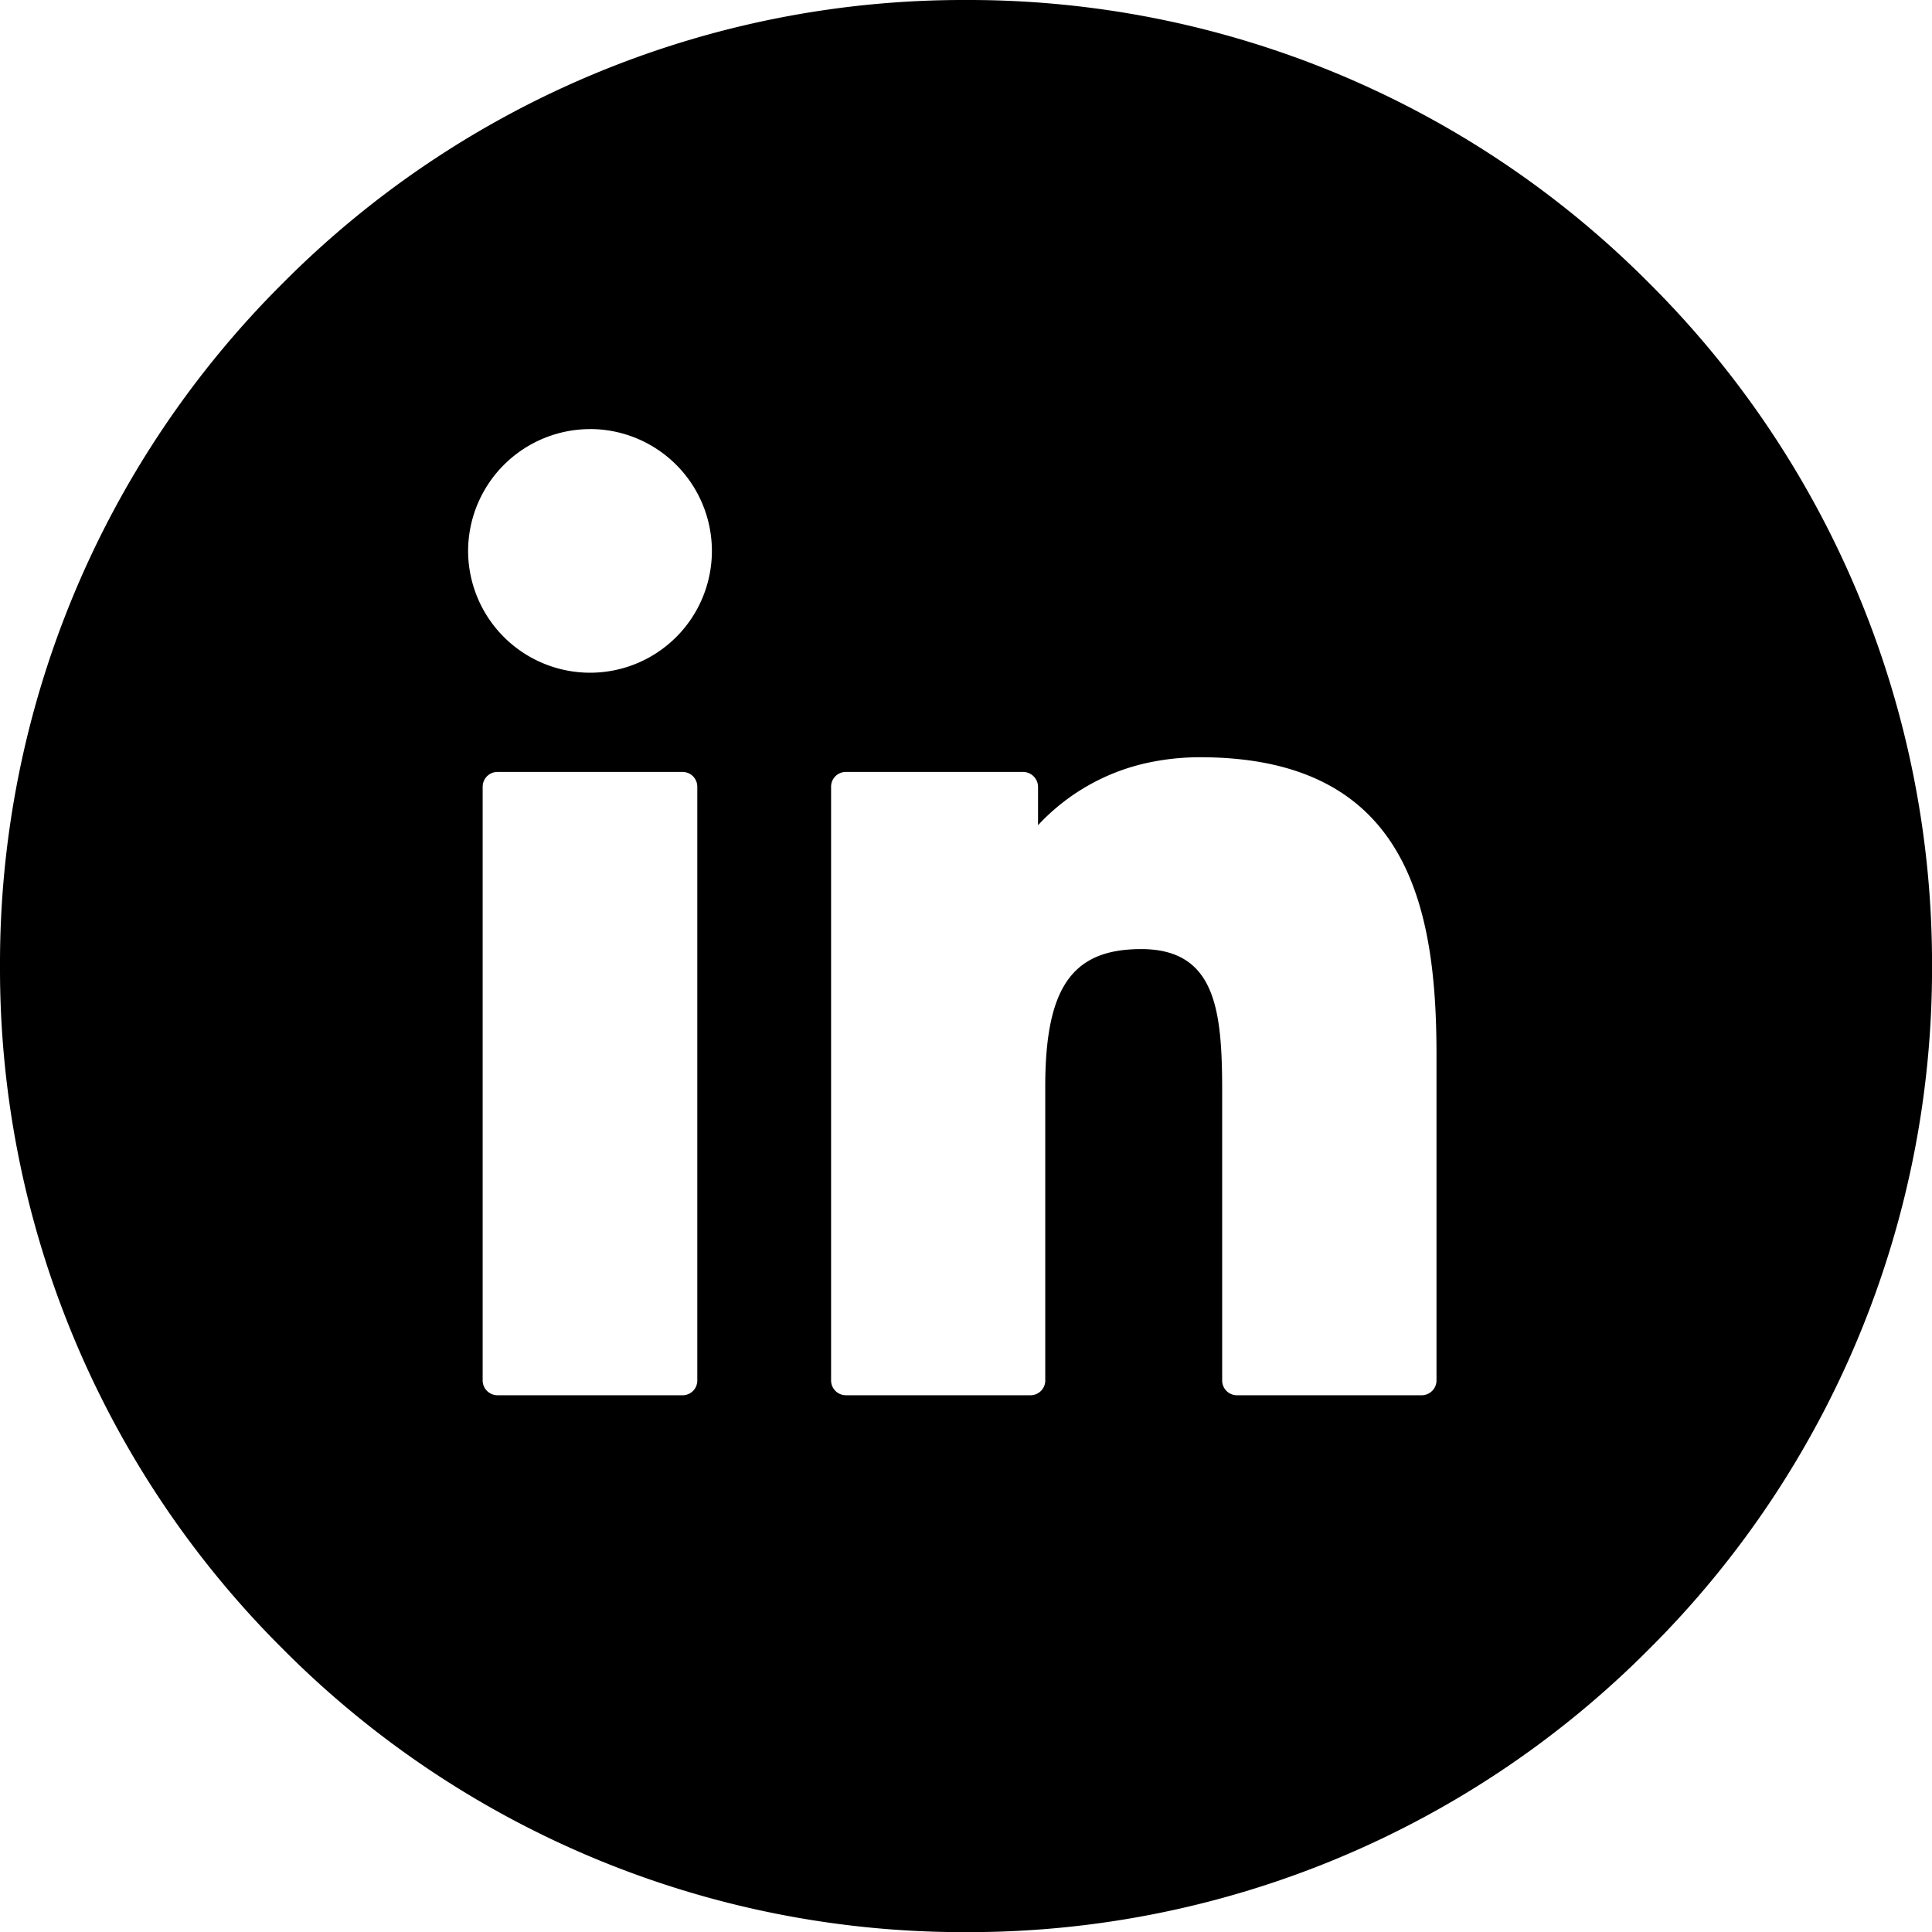
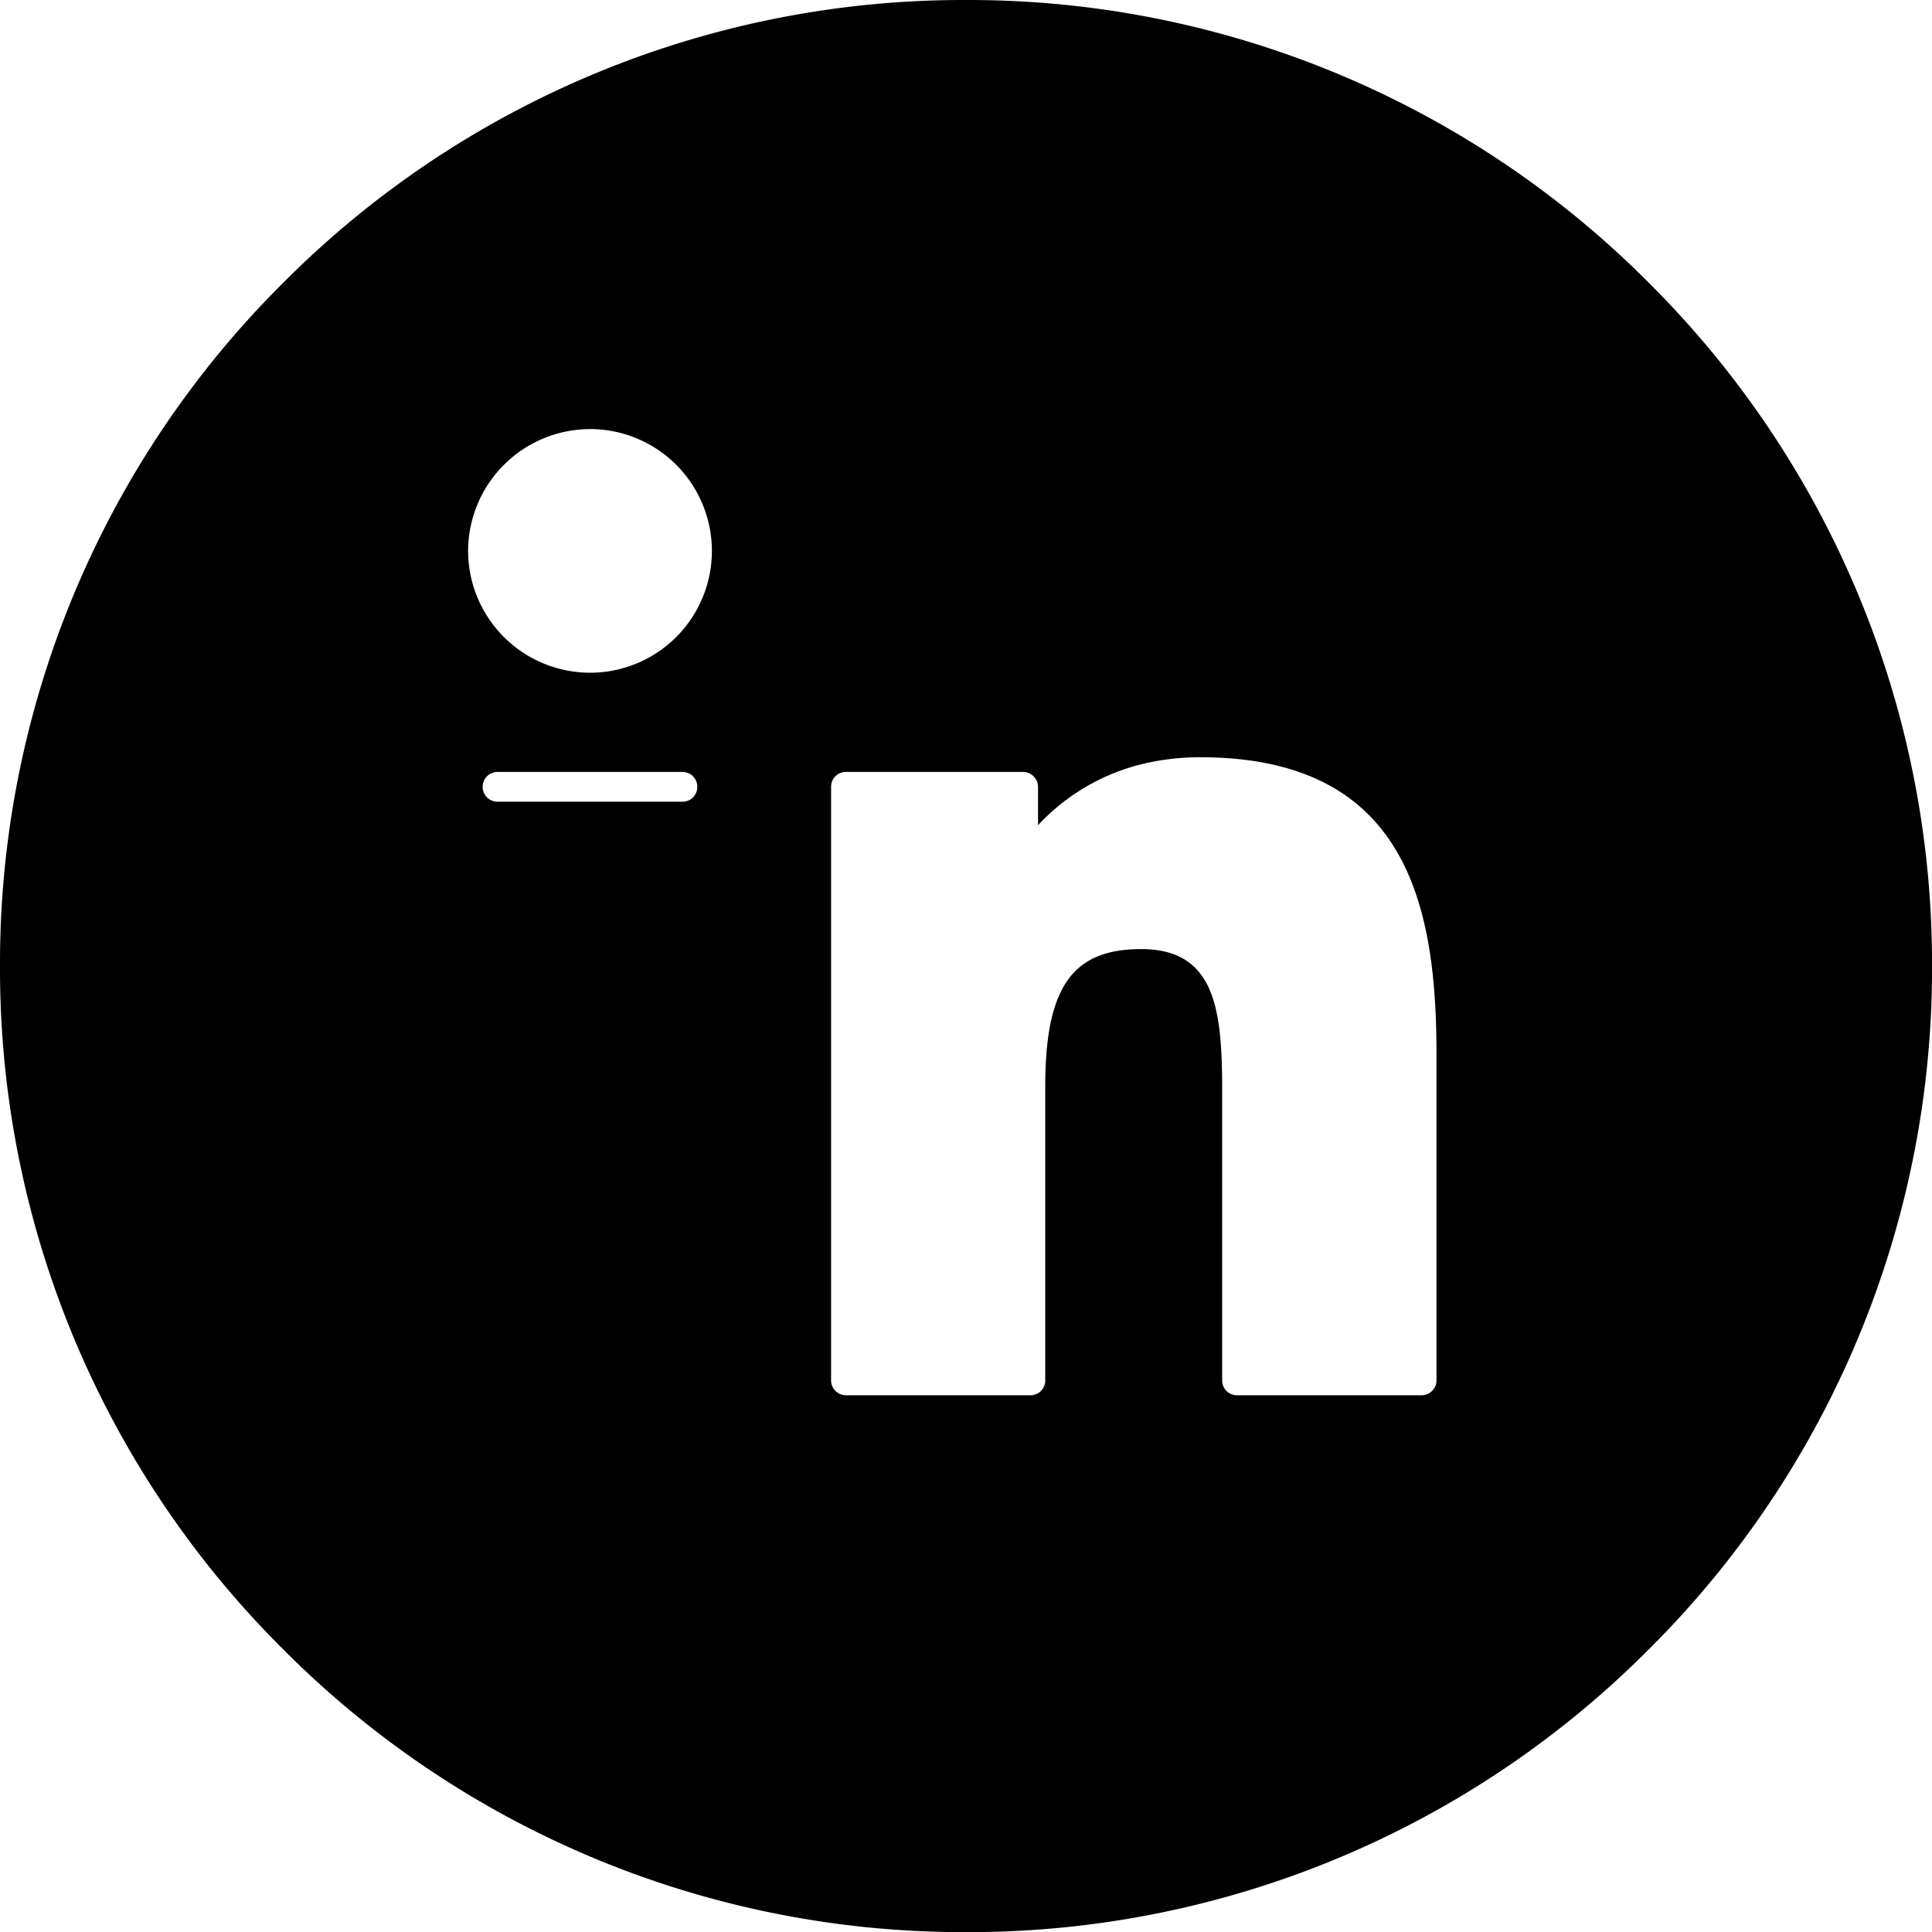
<svg xmlns="http://www.w3.org/2000/svg" width="44.98" height="44.983" viewBox="74.968 0 44.98 44.983">
-   <path d="M97.458 44.983a22.335 22.335 0 0 1-15.901-6.588 22.33 22.33 0 0 1-6.589-15.9 22.338 22.338 0 0 1 6.589-15.907A22.334 22.334 0 0 1 97.458 0a22.334 22.334 0 0 1 15.901 6.588 22.355 22.355 0 0 1 6.59 15.906 22.346 22.346 0 0 1-6.59 15.901 22.335 22.335 0 0 1-15.9 6.588Zm5.964-19.565v6.719a.345.345 0 0 0 .132.274.348.348 0 0 0 .215.073h4.293a.347.347 0 0 0 .35-.347v-7.578c0-3.342-.622-6.757-5.154-6.923a9.575 9.575 0 0 0-.35-.006 5.697 5.697 0 0 0-1.06.097 4.897 4.897 0 0 0-2.713 1.485v-.894a.35.35 0 0 0-.347-.346h-4.122a.347.347 0 0 0-.287.146.346.346 0 0 0-.062.2v13.819a.345.345 0 0 0 .326.346.368.368 0 0 0 .023.001h4.289a.345.345 0 0 0 .348-.324.364.364 0 0 0 0-.023v-6.838c0-2.15.544-3.075 1.918-3.19a3.729 3.729 0 0 1 .312-.013c1.75 0 1.889 1.44 1.889 3.322Zm-17.217-7.1v13.819a.345.345 0 0 0 .142.28.348.348 0 0 0 .206.067h4.302a.347.347 0 0 0 .24-.093.346.346 0 0 0 .107-.254V18.318a.345.345 0 0 0-.12-.264.348.348 0 0 0-.227-.082h-4.302a.344.344 0 0 0-.347.328.364.364 0 0 0 0 .018ZM88.71 9.99a2.845 2.845 0 0 0-2.844 2.839 2.842 2.842 0 0 0 2.844 2.833 2.836 2.836 0 0 0 2.832-2.833 2.839 2.839 0 0 0-2.832-2.84Z" fill="#000" fill-rule="evenodd" data-name="Linked in icon" />
+   <path d="M97.458 44.983a22.335 22.335 0 0 1-15.901-6.588 22.33 22.33 0 0 1-6.589-15.9 22.338 22.338 0 0 1 6.589-15.907A22.334 22.334 0 0 1 97.458 0a22.334 22.334 0 0 1 15.901 6.588 22.355 22.355 0 0 1 6.59 15.906 22.346 22.346 0 0 1-6.59 15.901 22.335 22.335 0 0 1-15.9 6.588Zm5.964-19.565v6.719a.345.345 0 0 0 .132.274.348.348 0 0 0 .215.073h4.293a.347.347 0 0 0 .35-.347v-7.578c0-3.342-.622-6.757-5.154-6.923a9.575 9.575 0 0 0-.35-.006 5.697 5.697 0 0 0-1.06.097 4.897 4.897 0 0 0-2.713 1.485v-.894a.35.35 0 0 0-.347-.346h-4.122a.347.347 0 0 0-.287.146.346.346 0 0 0-.062.2v13.819a.345.345 0 0 0 .326.346.368.368 0 0 0 .023.001h4.289a.345.345 0 0 0 .348-.324.364.364 0 0 0 0-.023v-6.838c0-2.15.544-3.075 1.918-3.19a3.729 3.729 0 0 1 .312-.013c1.75 0 1.889 1.44 1.889 3.322Zm-17.217-7.1a.345.345 0 0 0 .142.28.348.348 0 0 0 .206.067h4.302a.347.347 0 0 0 .24-.093.346.346 0 0 0 .107-.254V18.318a.345.345 0 0 0-.12-.264.348.348 0 0 0-.227-.082h-4.302a.344.344 0 0 0-.347.328.364.364 0 0 0 0 .018ZM88.71 9.99a2.845 2.845 0 0 0-2.844 2.839 2.842 2.842 0 0 0 2.844 2.833 2.836 2.836 0 0 0 2.832-2.833 2.839 2.839 0 0 0-2.832-2.84Z" fill="#000" fill-rule="evenodd" data-name="Linked in icon" />
</svg>